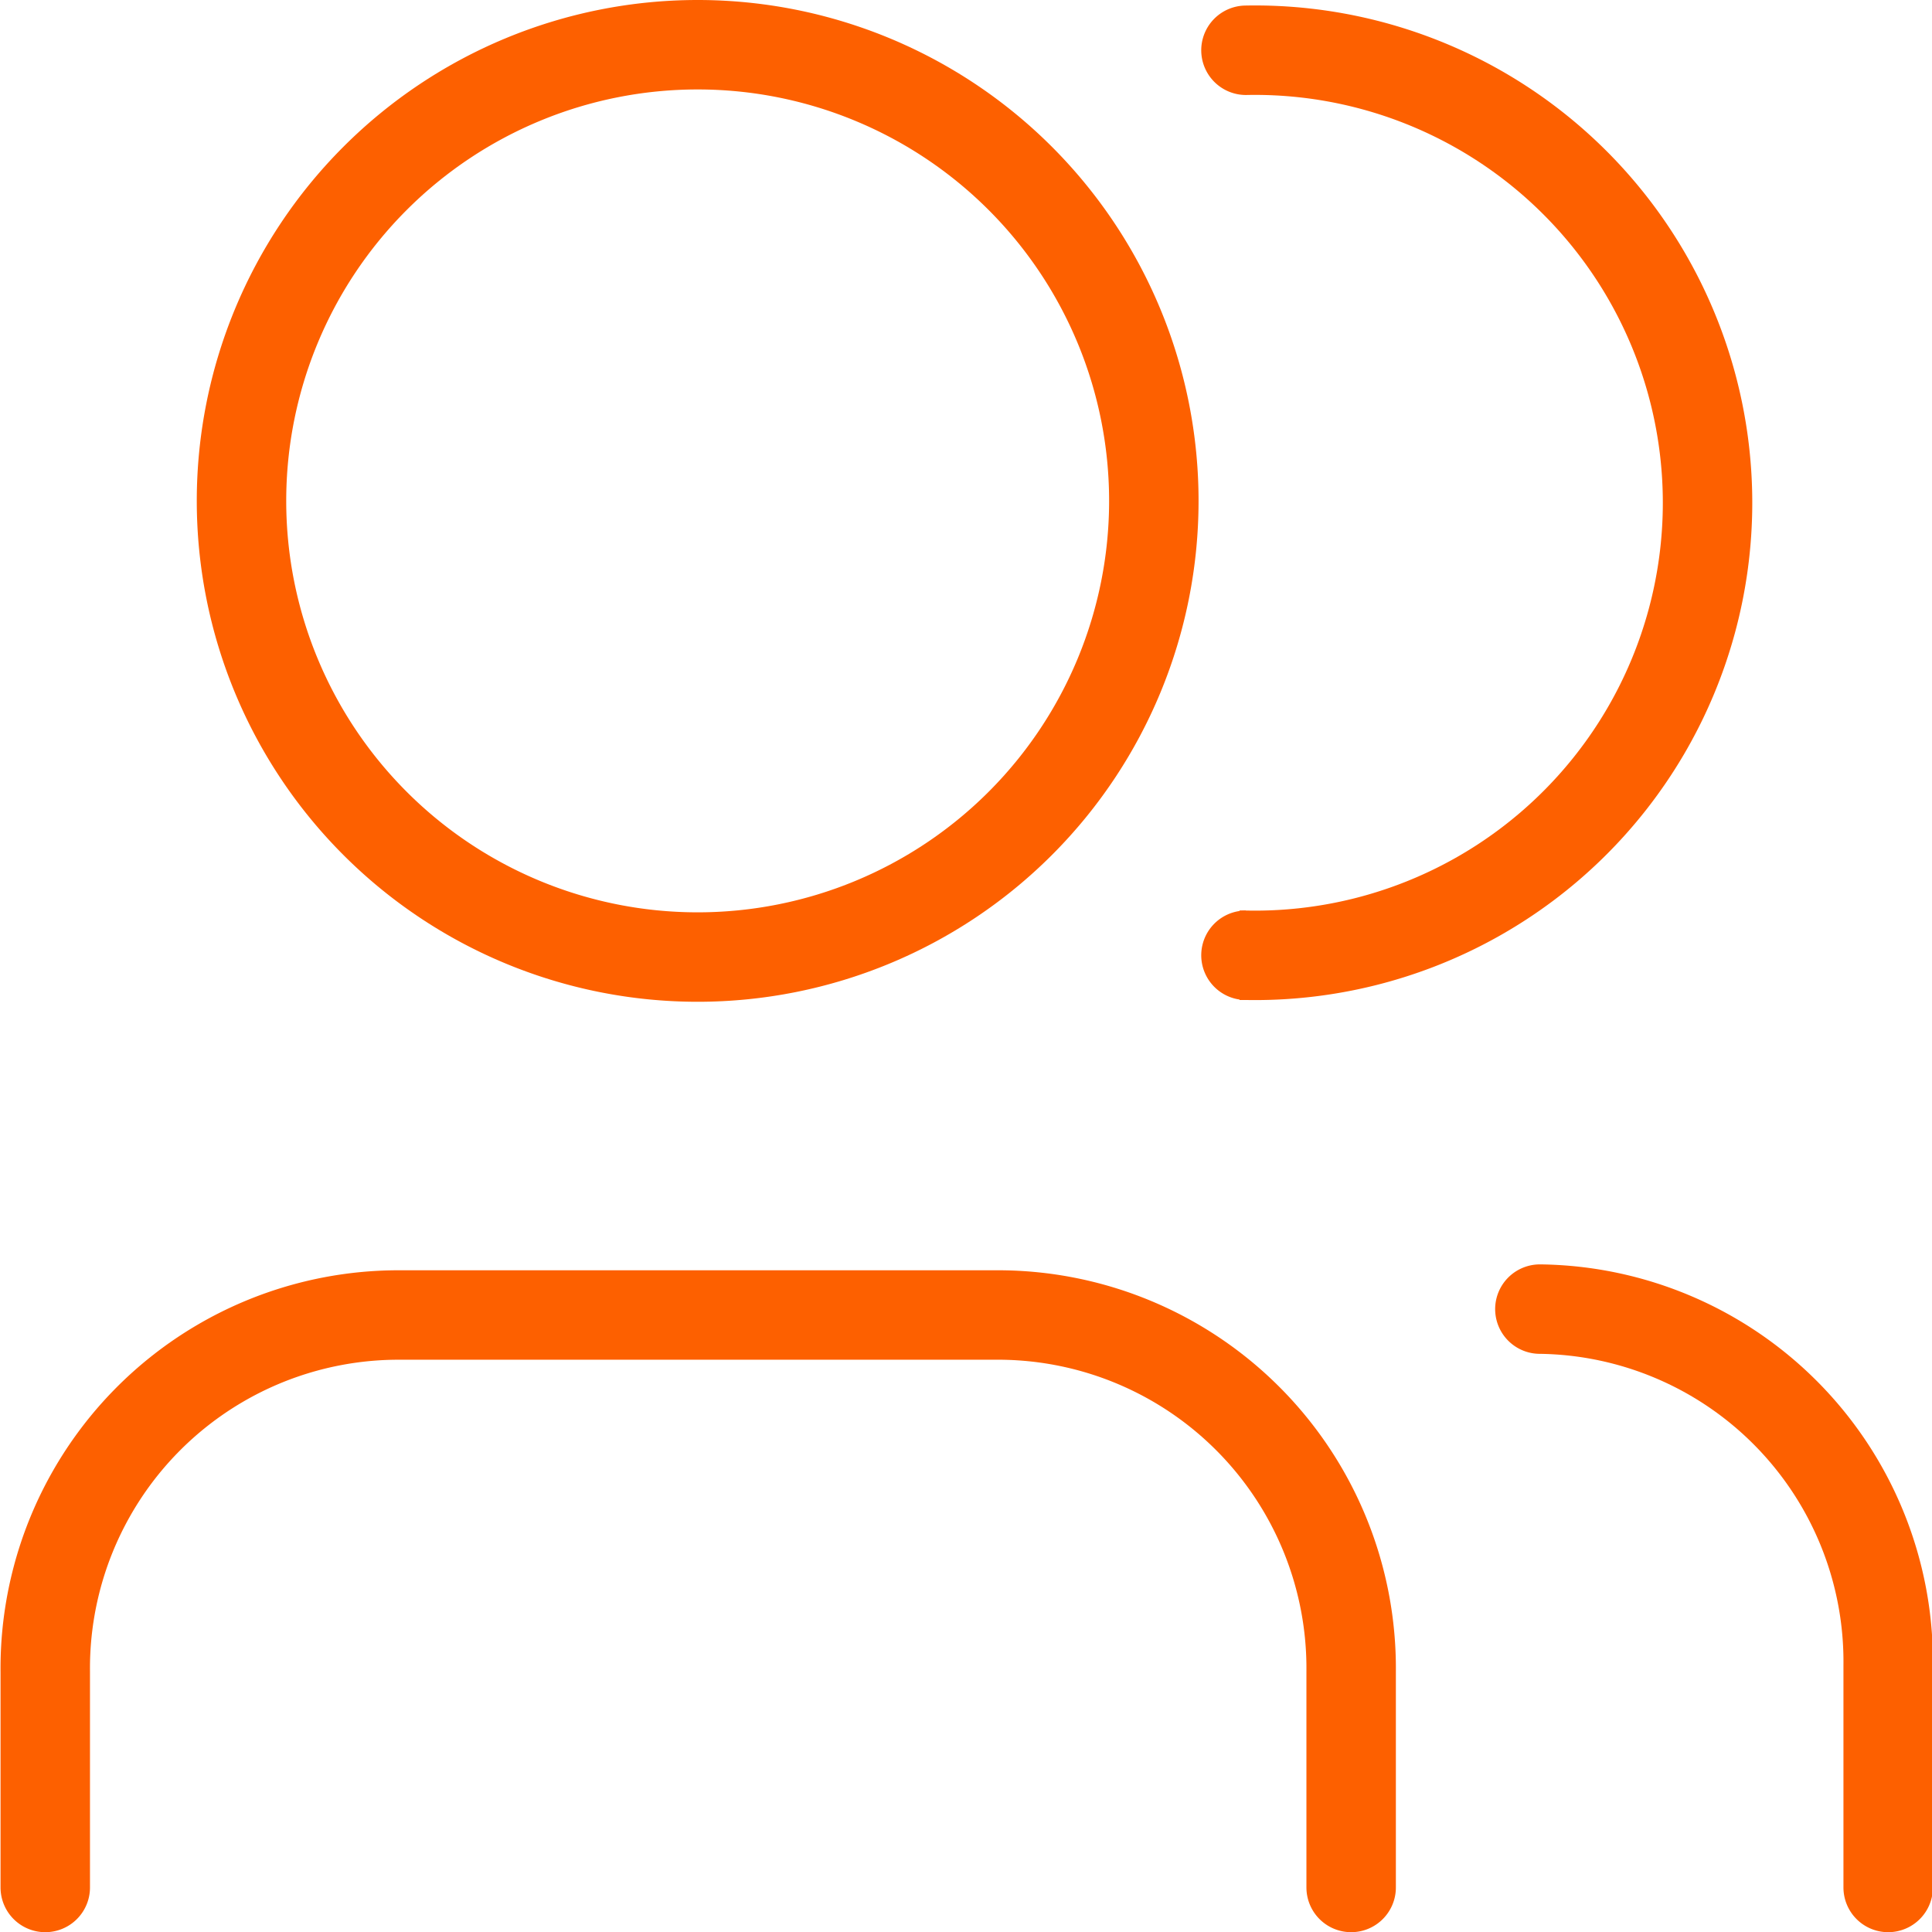
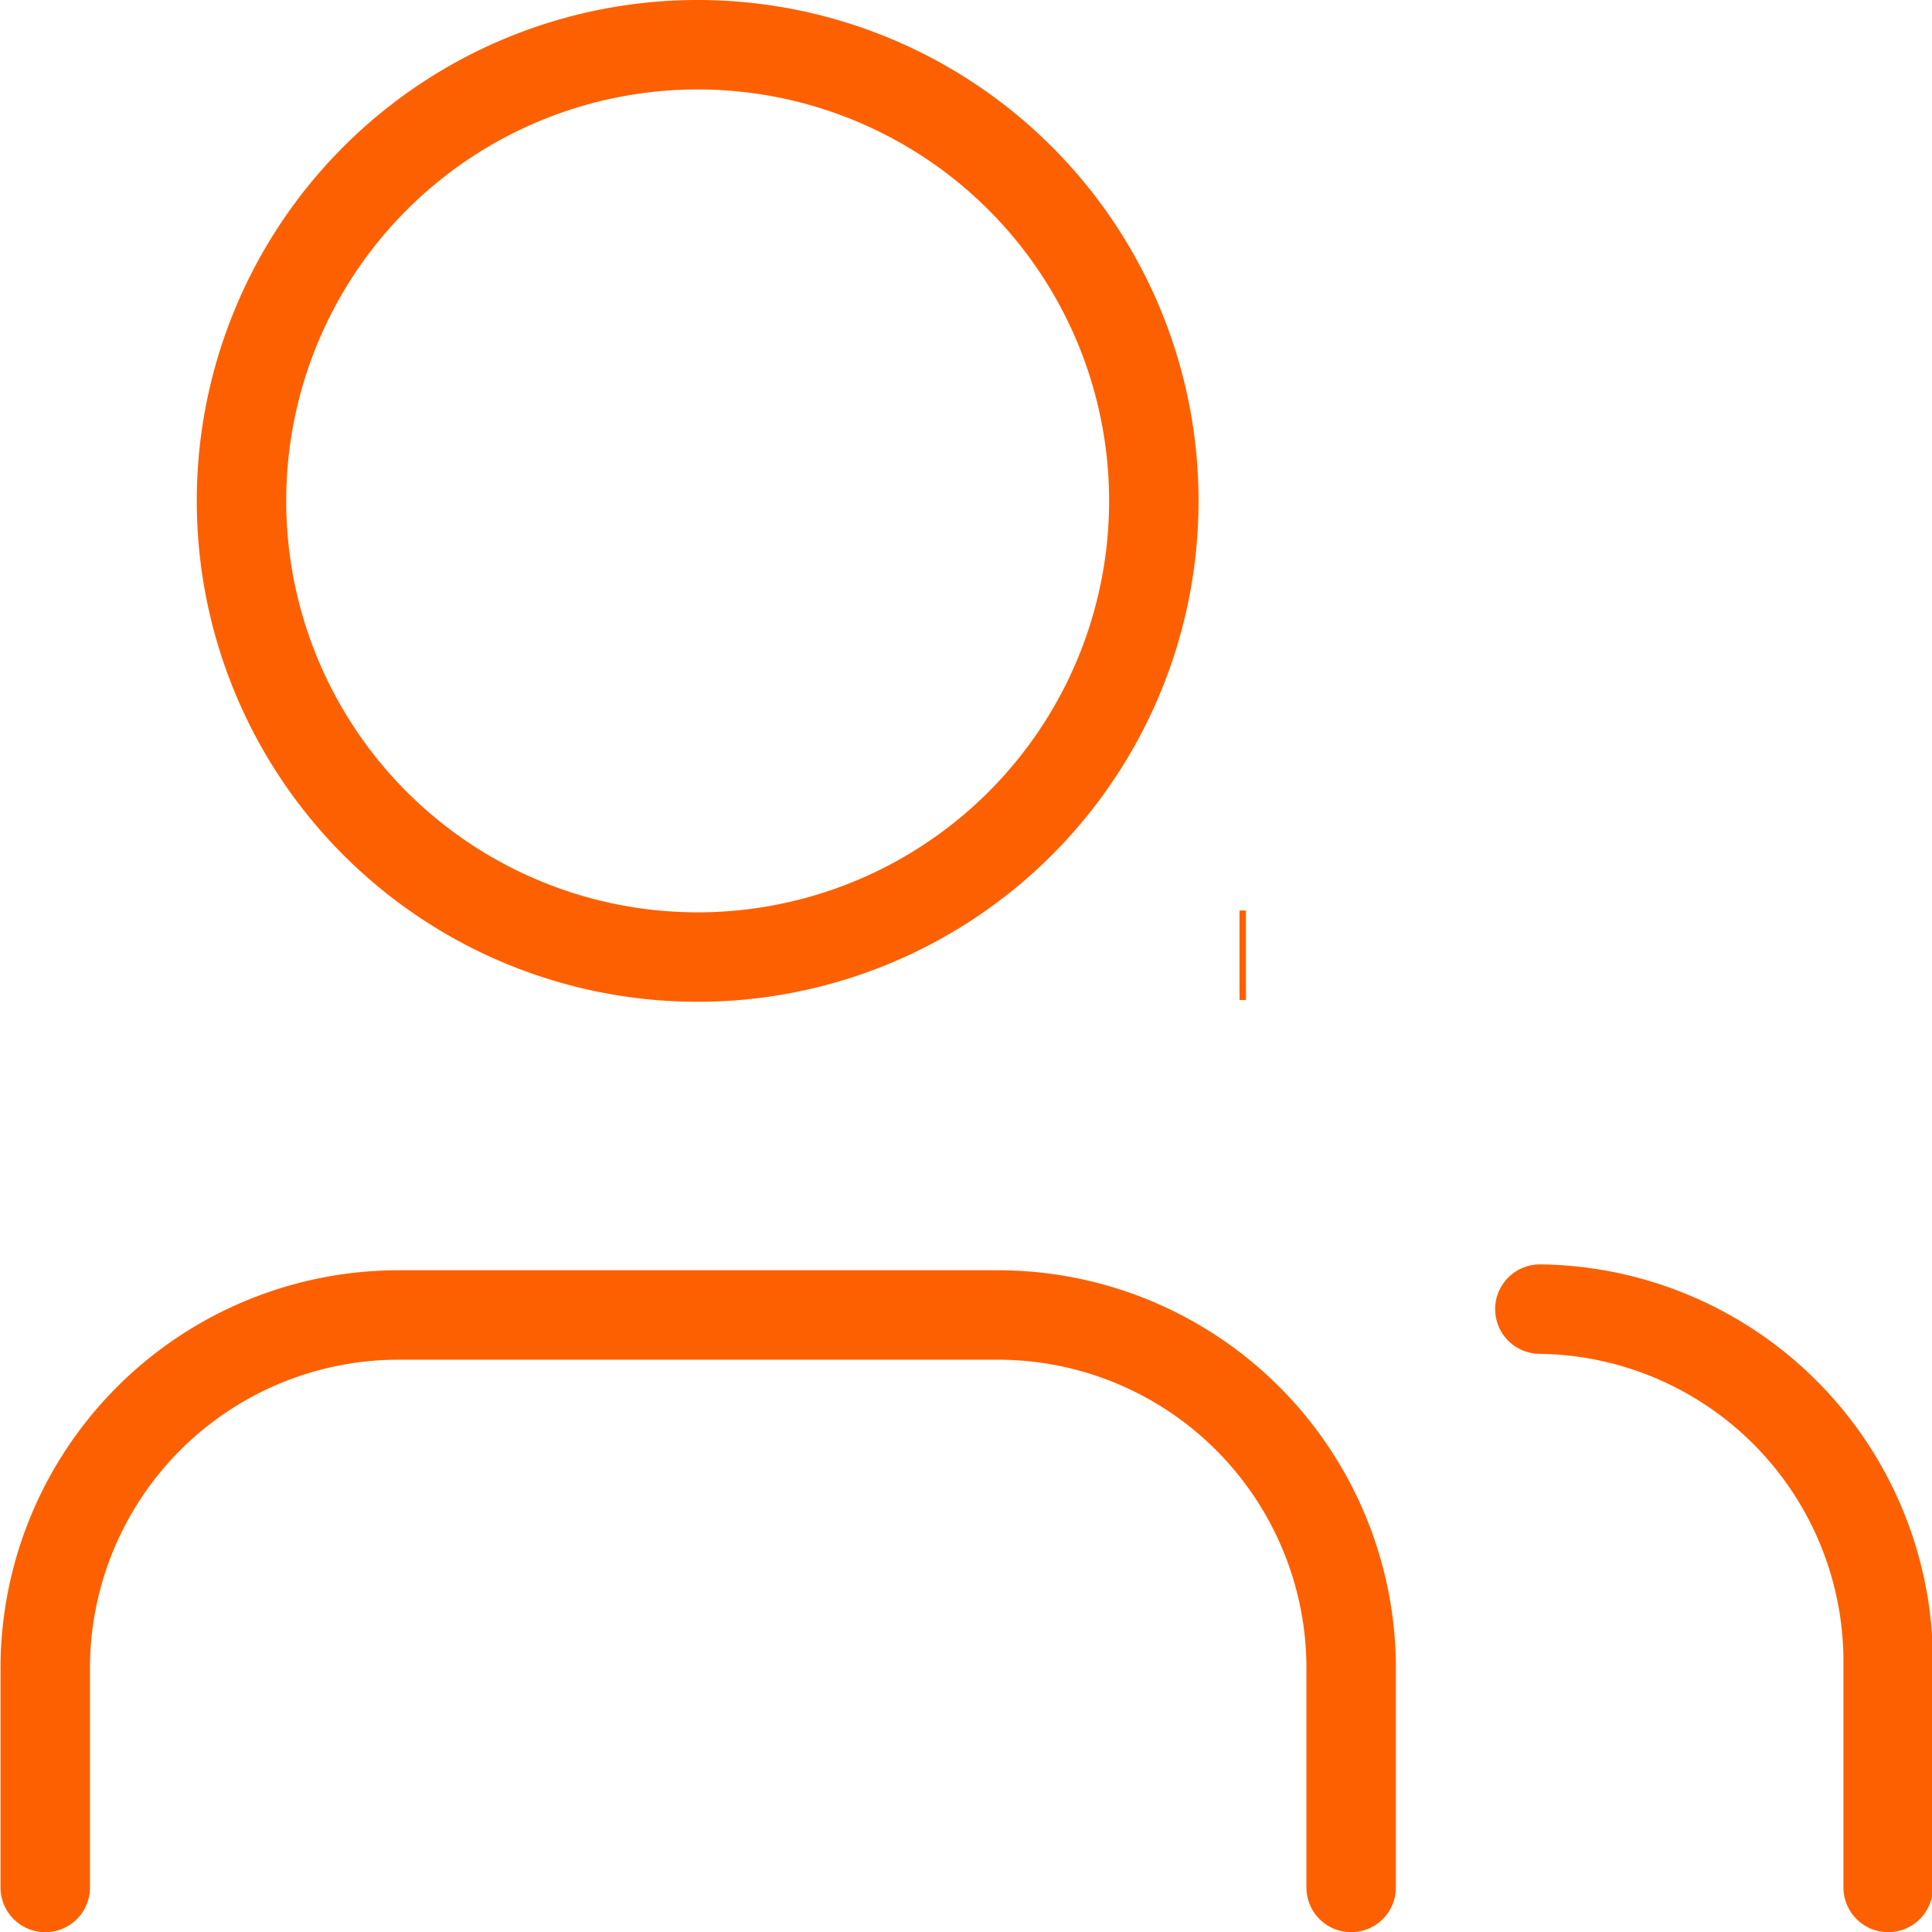
<svg xmlns="http://www.w3.org/2000/svg" id="Ícones" viewBox="0 0 108 108">
  <defs>
    <style>.cls-1,.cls-3{fill:none;stroke:#fd6000;stroke-miterlimit:10;stroke-width:5px;}.cls-1{stroke-linecap:round;}.cls-2{fill:#fd6000;}</style>
  </defs>
  <g id="Clientes">
    <path class="cls-1" d="M75.53,105.51V93.45A19.75,19.75,0,0,0,56,73.51H22.1A19.75,19.75,0,0,0,2.53,93.45v12.06" />
    <path class="cls-2" d="M39,5A23,23,0,1,1,16,28,23,23,0,0,1,39,5m0-5A28,28,0,1,0,67,28,28,28,0,0,0,39,0Z" />
    <path class="cls-1" d="M105.55,105.51V93.12A19.71,19.71,0,0,0,86.08,73.18" />
-     <path class="cls-1" d="M69.65,2.81a25.3,25.3,0,1,1,0,50.59" />
    <path class="cls-3" d="M69.65,53.4h-.36" />
  </g>
</svg>